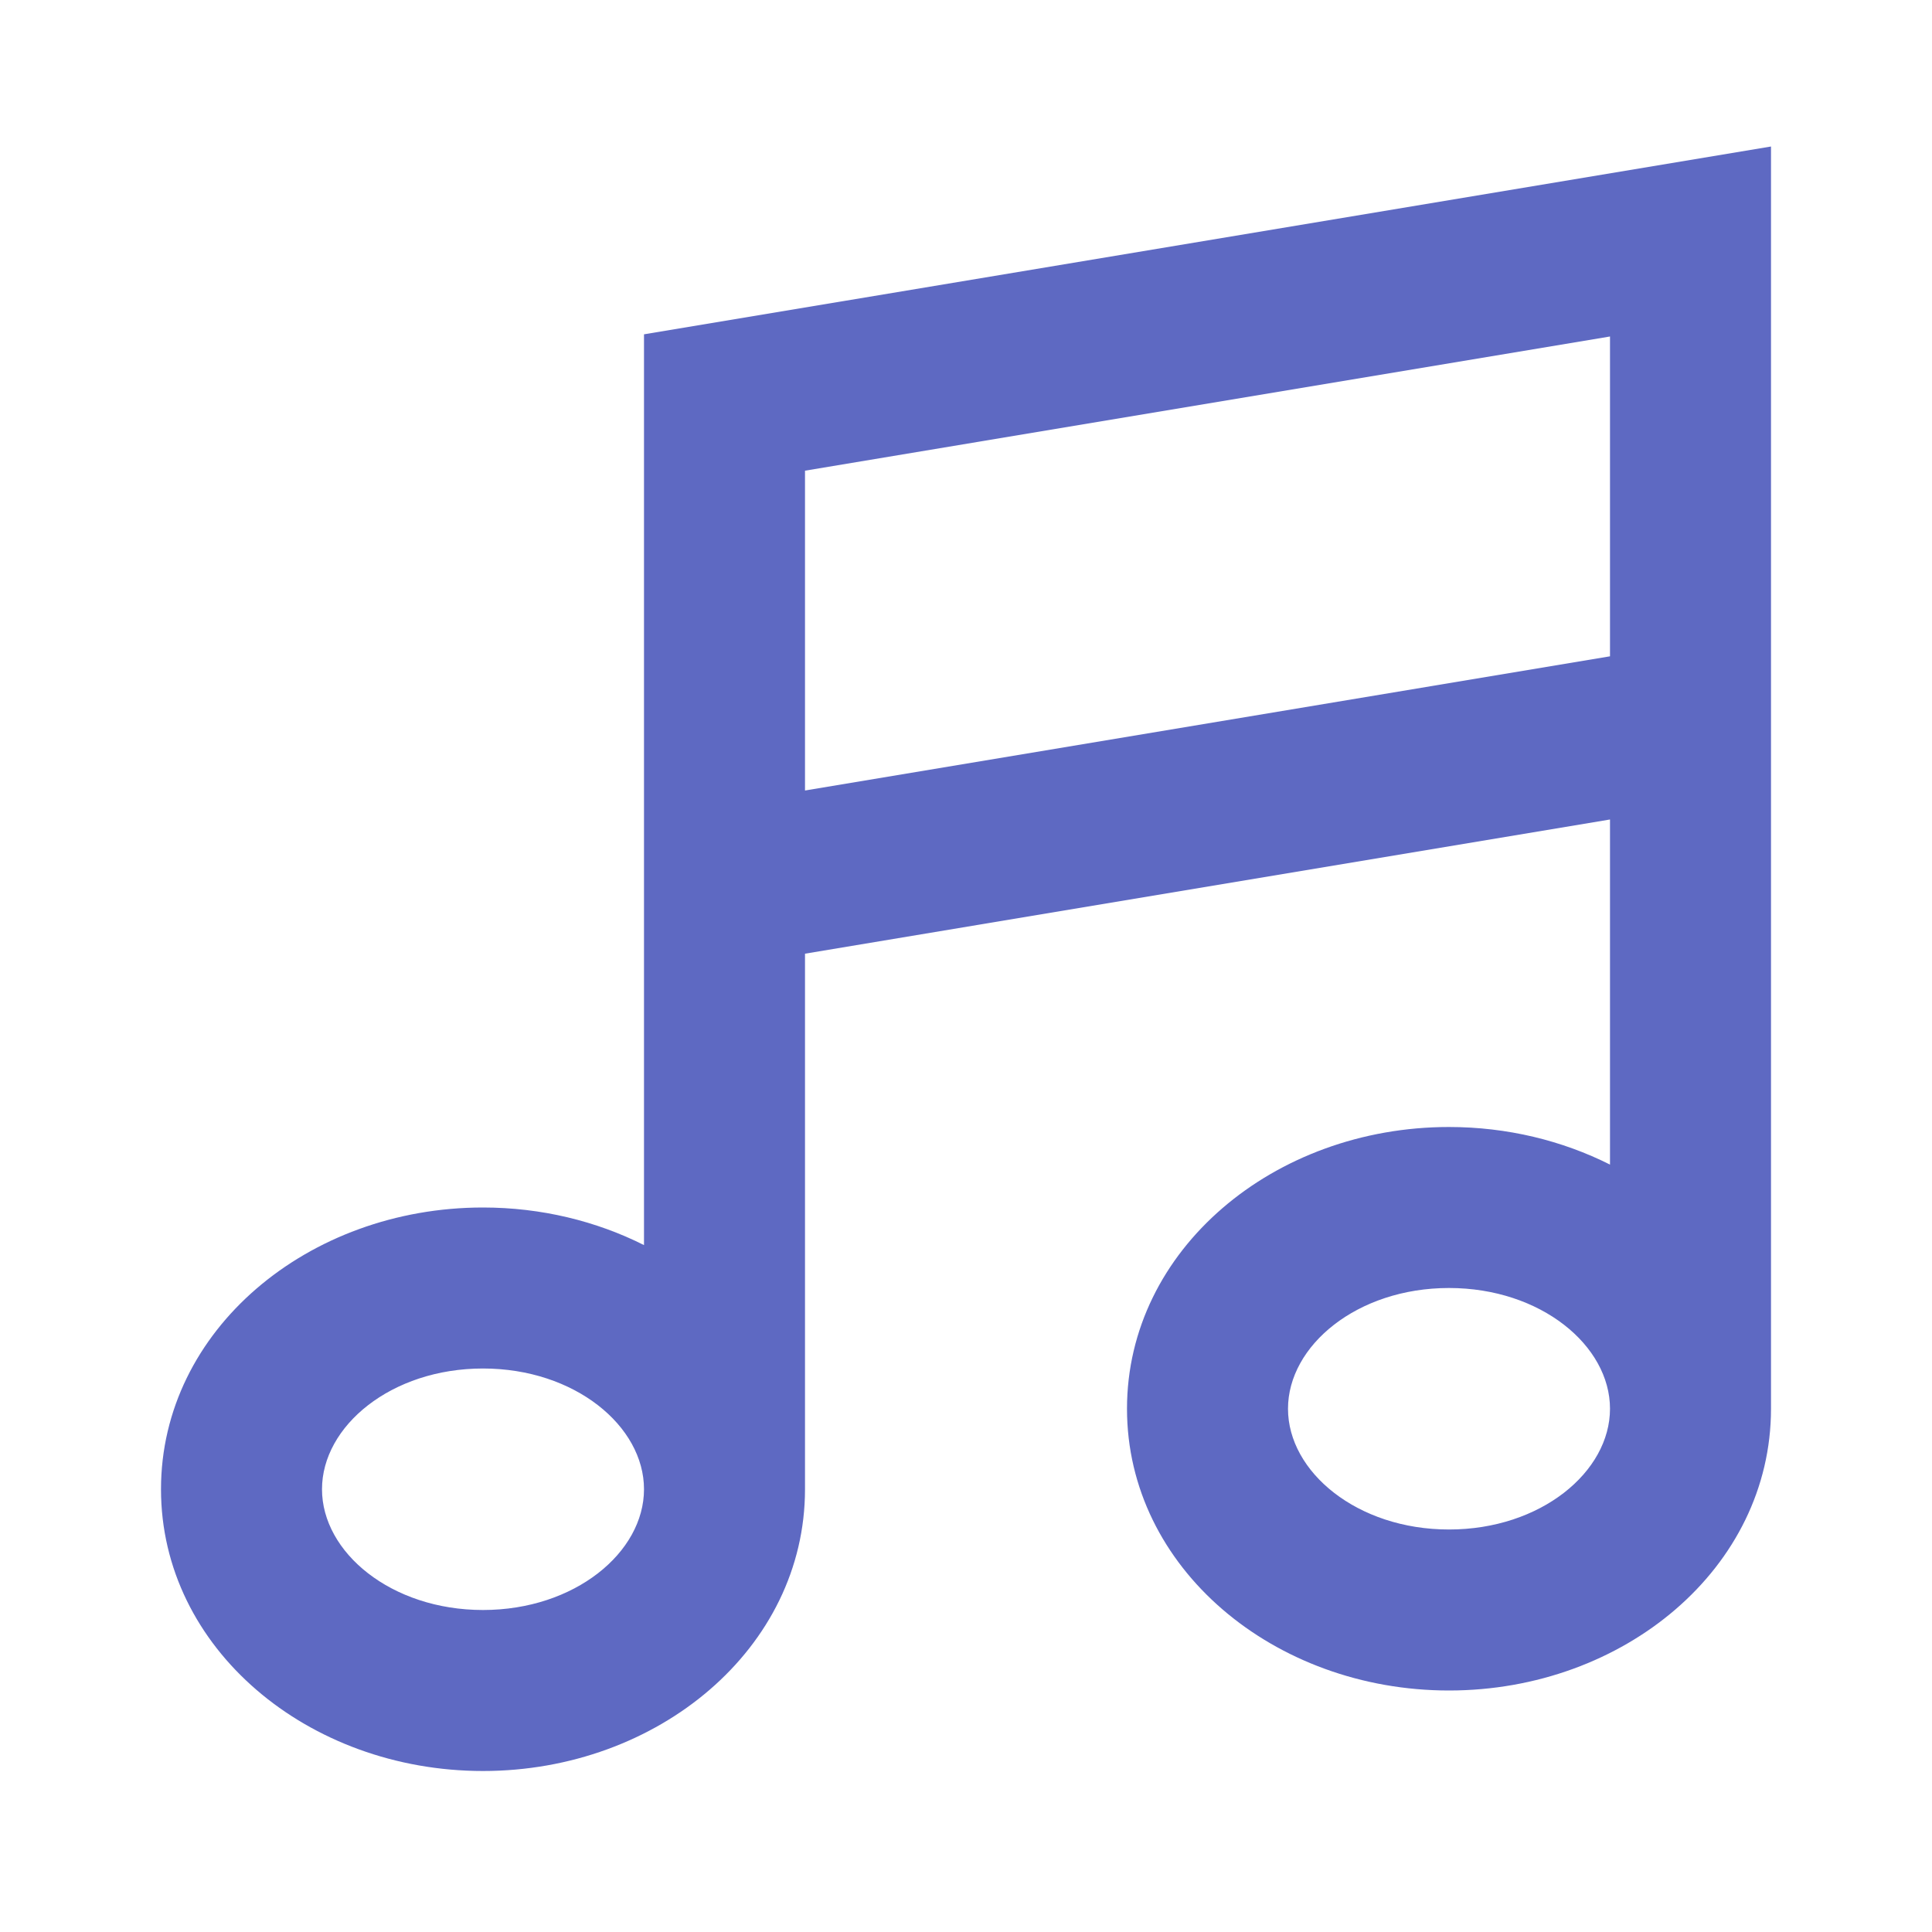
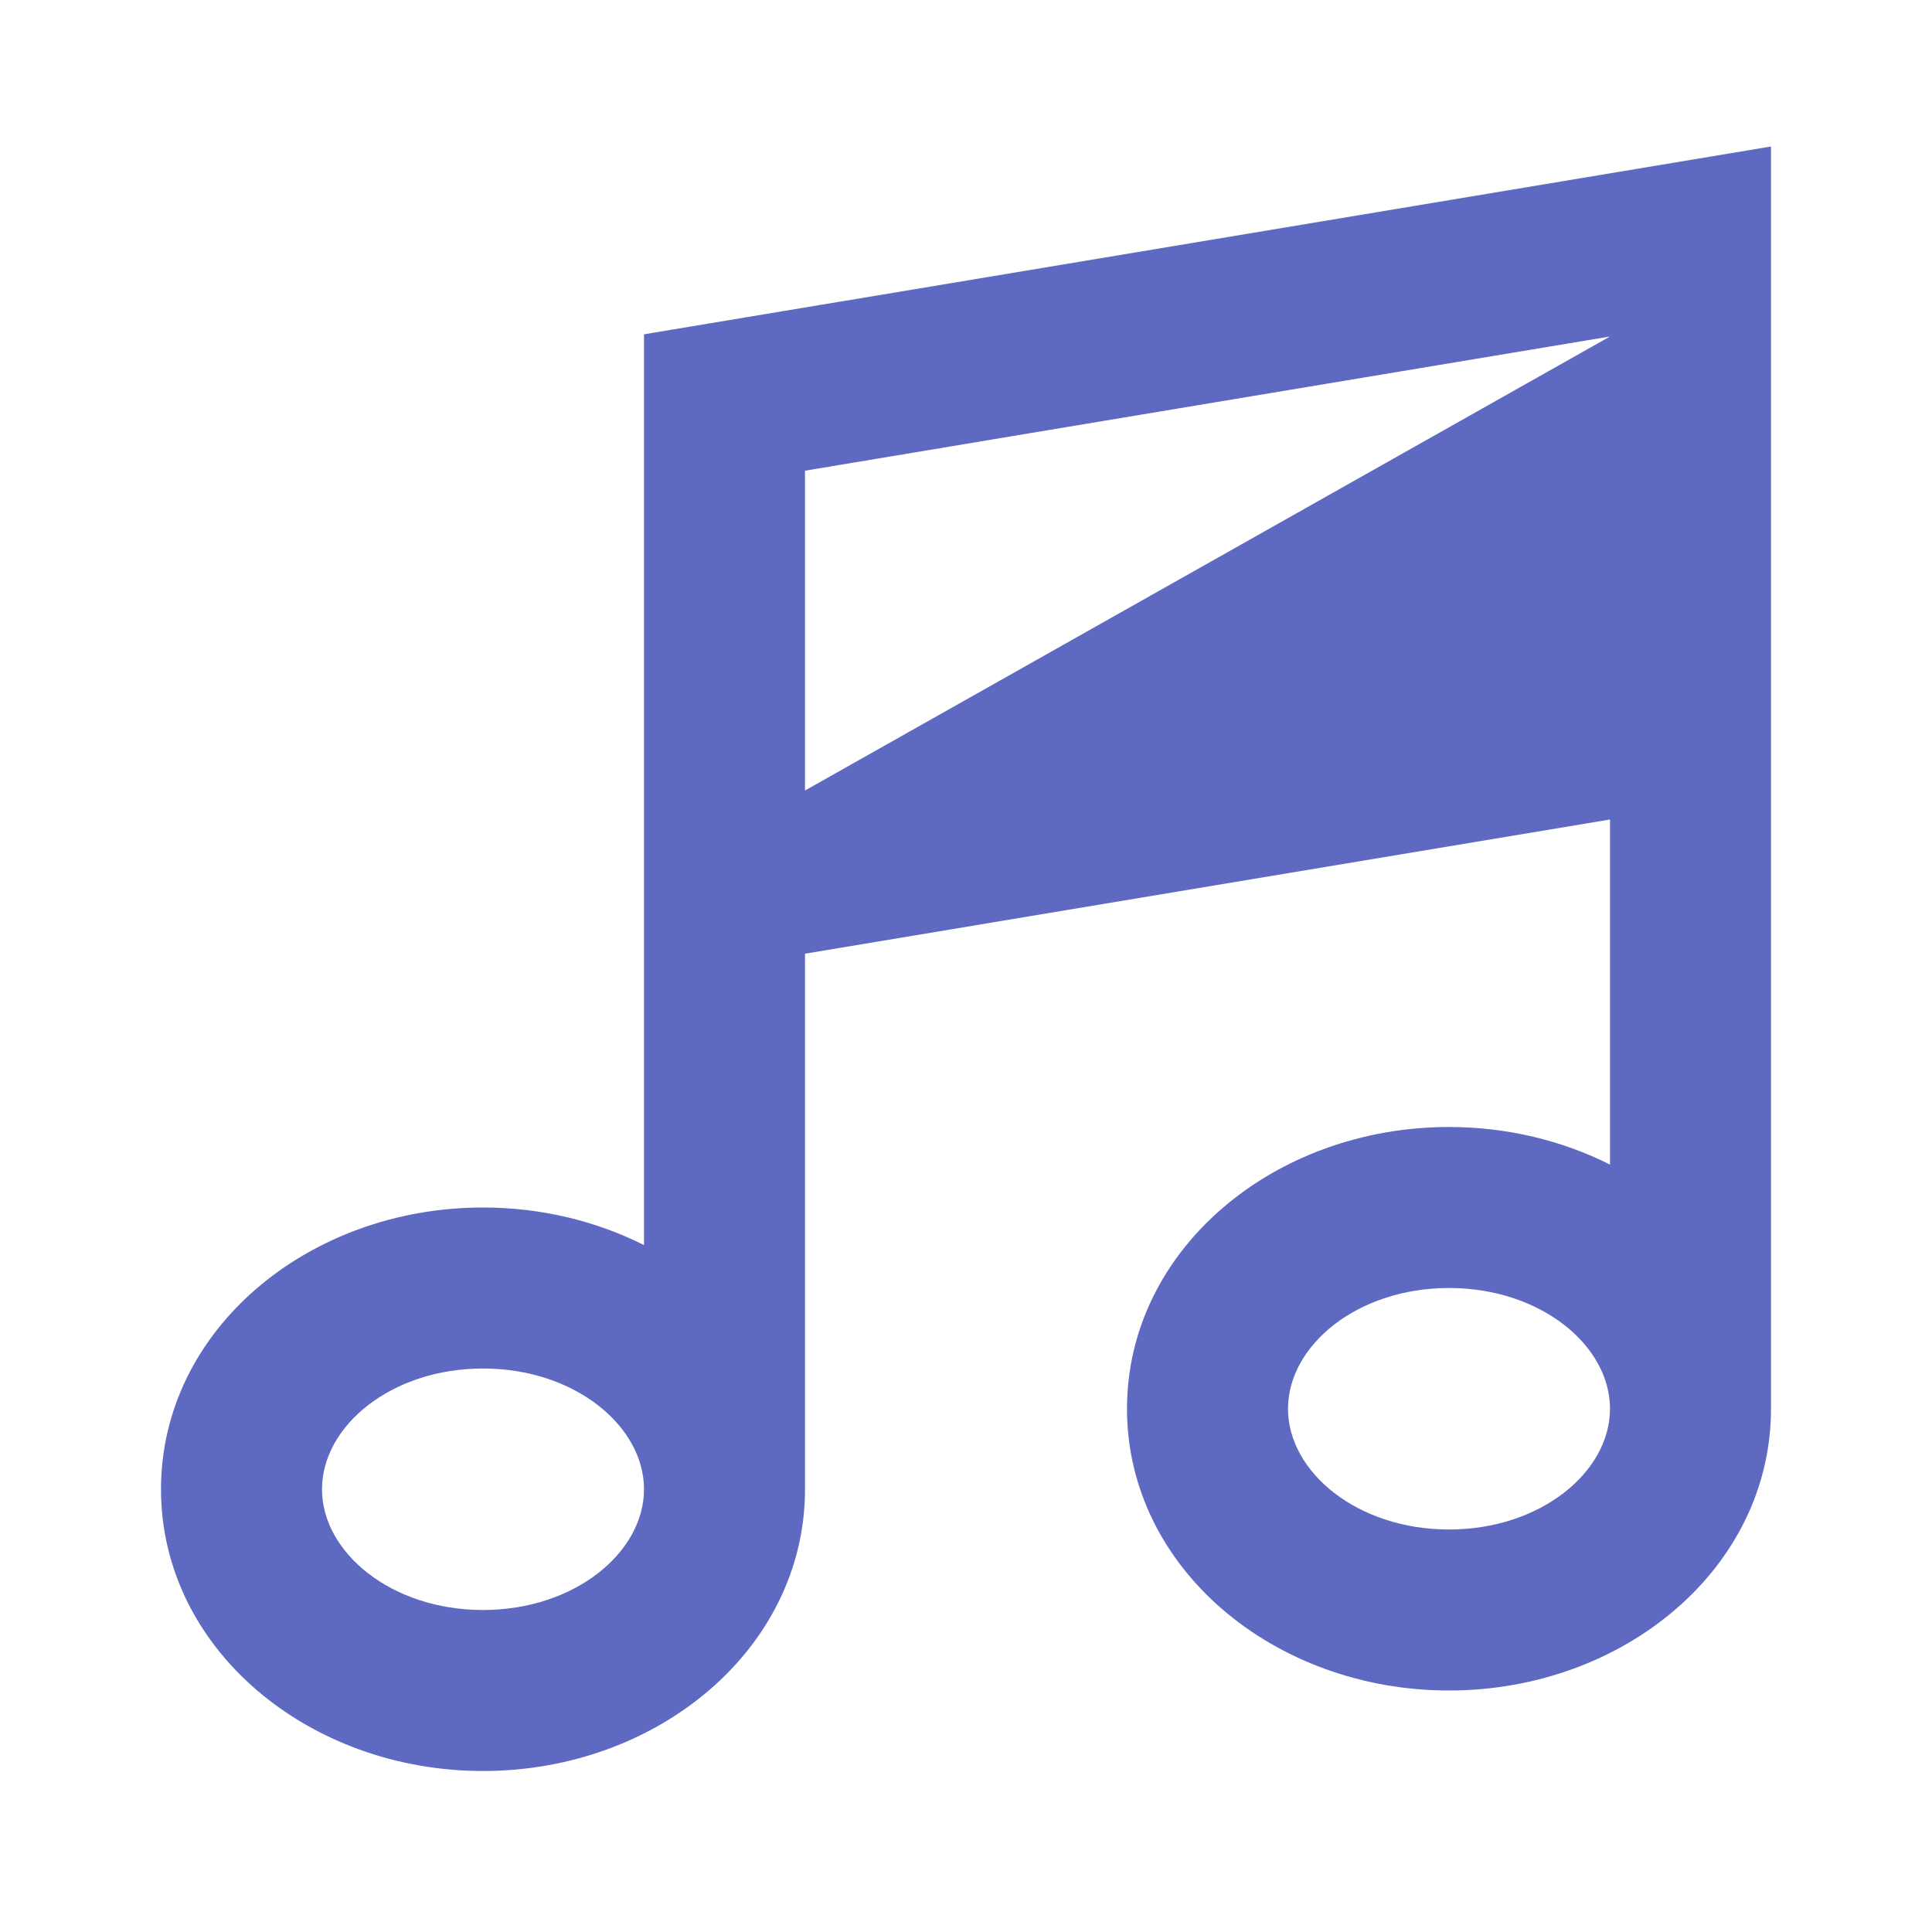
<svg xmlns="http://www.w3.org/2000/svg" width="24px" height="24px" viewBox="0 0 24 24" version="1.1">
  <title>24 / music / music-note</title>
  <desc>Created with Sketch.</desc>
  <g id="24-/-music-/-music-note" stroke="none" stroke-width="1" fill="none" fill-rule="evenodd">
-     <path d="M22,1.82 L22,17.5 C22,19.477 20.173,21 18,21 C15.827,21 14,19.477 14,17.5 C14,15.523 15.827,14 18,14 C18.723,14 19.408,14.169 20,14.467 L20,10.18 L10,11.847 L10,18.5 C10,20.477 8.173,22 6,22 C3.827,22 2,20.477 2,18.5 C2,16.523 3.827,15 6,15 C6.723,15 7.408,15.169 8,15.467 L8,4.153 L22,1.82 Z M6,17 C4.859,17 4,17.716 4,18.5 C4,19.284 4.859,20 6,20 C7.141,20 8,19.284 8,18.5 C8,17.716 7.141,17 6,17 Z M18,16 C16.859,16 16,16.716 16,17.5 C16,18.284 16.859,19 18,19 C19.141,19 20,18.284 20,17.5 C20,16.716 19.141,16 18,16 Z M20,4.18 L10,5.847 L10,9.82 L20,8.153 L20,4.18 Z" id="icon" fill="#5E69C2" />
+     <path d="M22,1.82 L22,17.5 C22,19.477 20.173,21 18,21 C15.827,21 14,19.477 14,17.5 C14,15.523 15.827,14 18,14 C18.723,14 19.408,14.169 20,14.467 L20,10.18 L10,11.847 L10,18.5 C10,20.477 8.173,22 6,22 C3.827,22 2,20.477 2,18.5 C2,16.523 3.827,15 6,15 C6.723,15 7.408,15.169 8,15.467 L8,4.153 L22,1.82 Z M6,17 C4.859,17 4,17.716 4,18.5 C4,19.284 4.859,20 6,20 C7.141,20 8,19.284 8,18.5 C8,17.716 7.141,17 6,17 Z M18,16 C16.859,16 16,16.716 16,17.5 C16,18.284 16.859,19 18,19 C19.141,19 20,18.284 20,17.5 C20,16.716 19.141,16 18,16 Z M20,4.18 L10,5.847 L10,9.82 L20,4.18 Z" id="icon" fill="#5E69C2" />
  </g>
</svg>